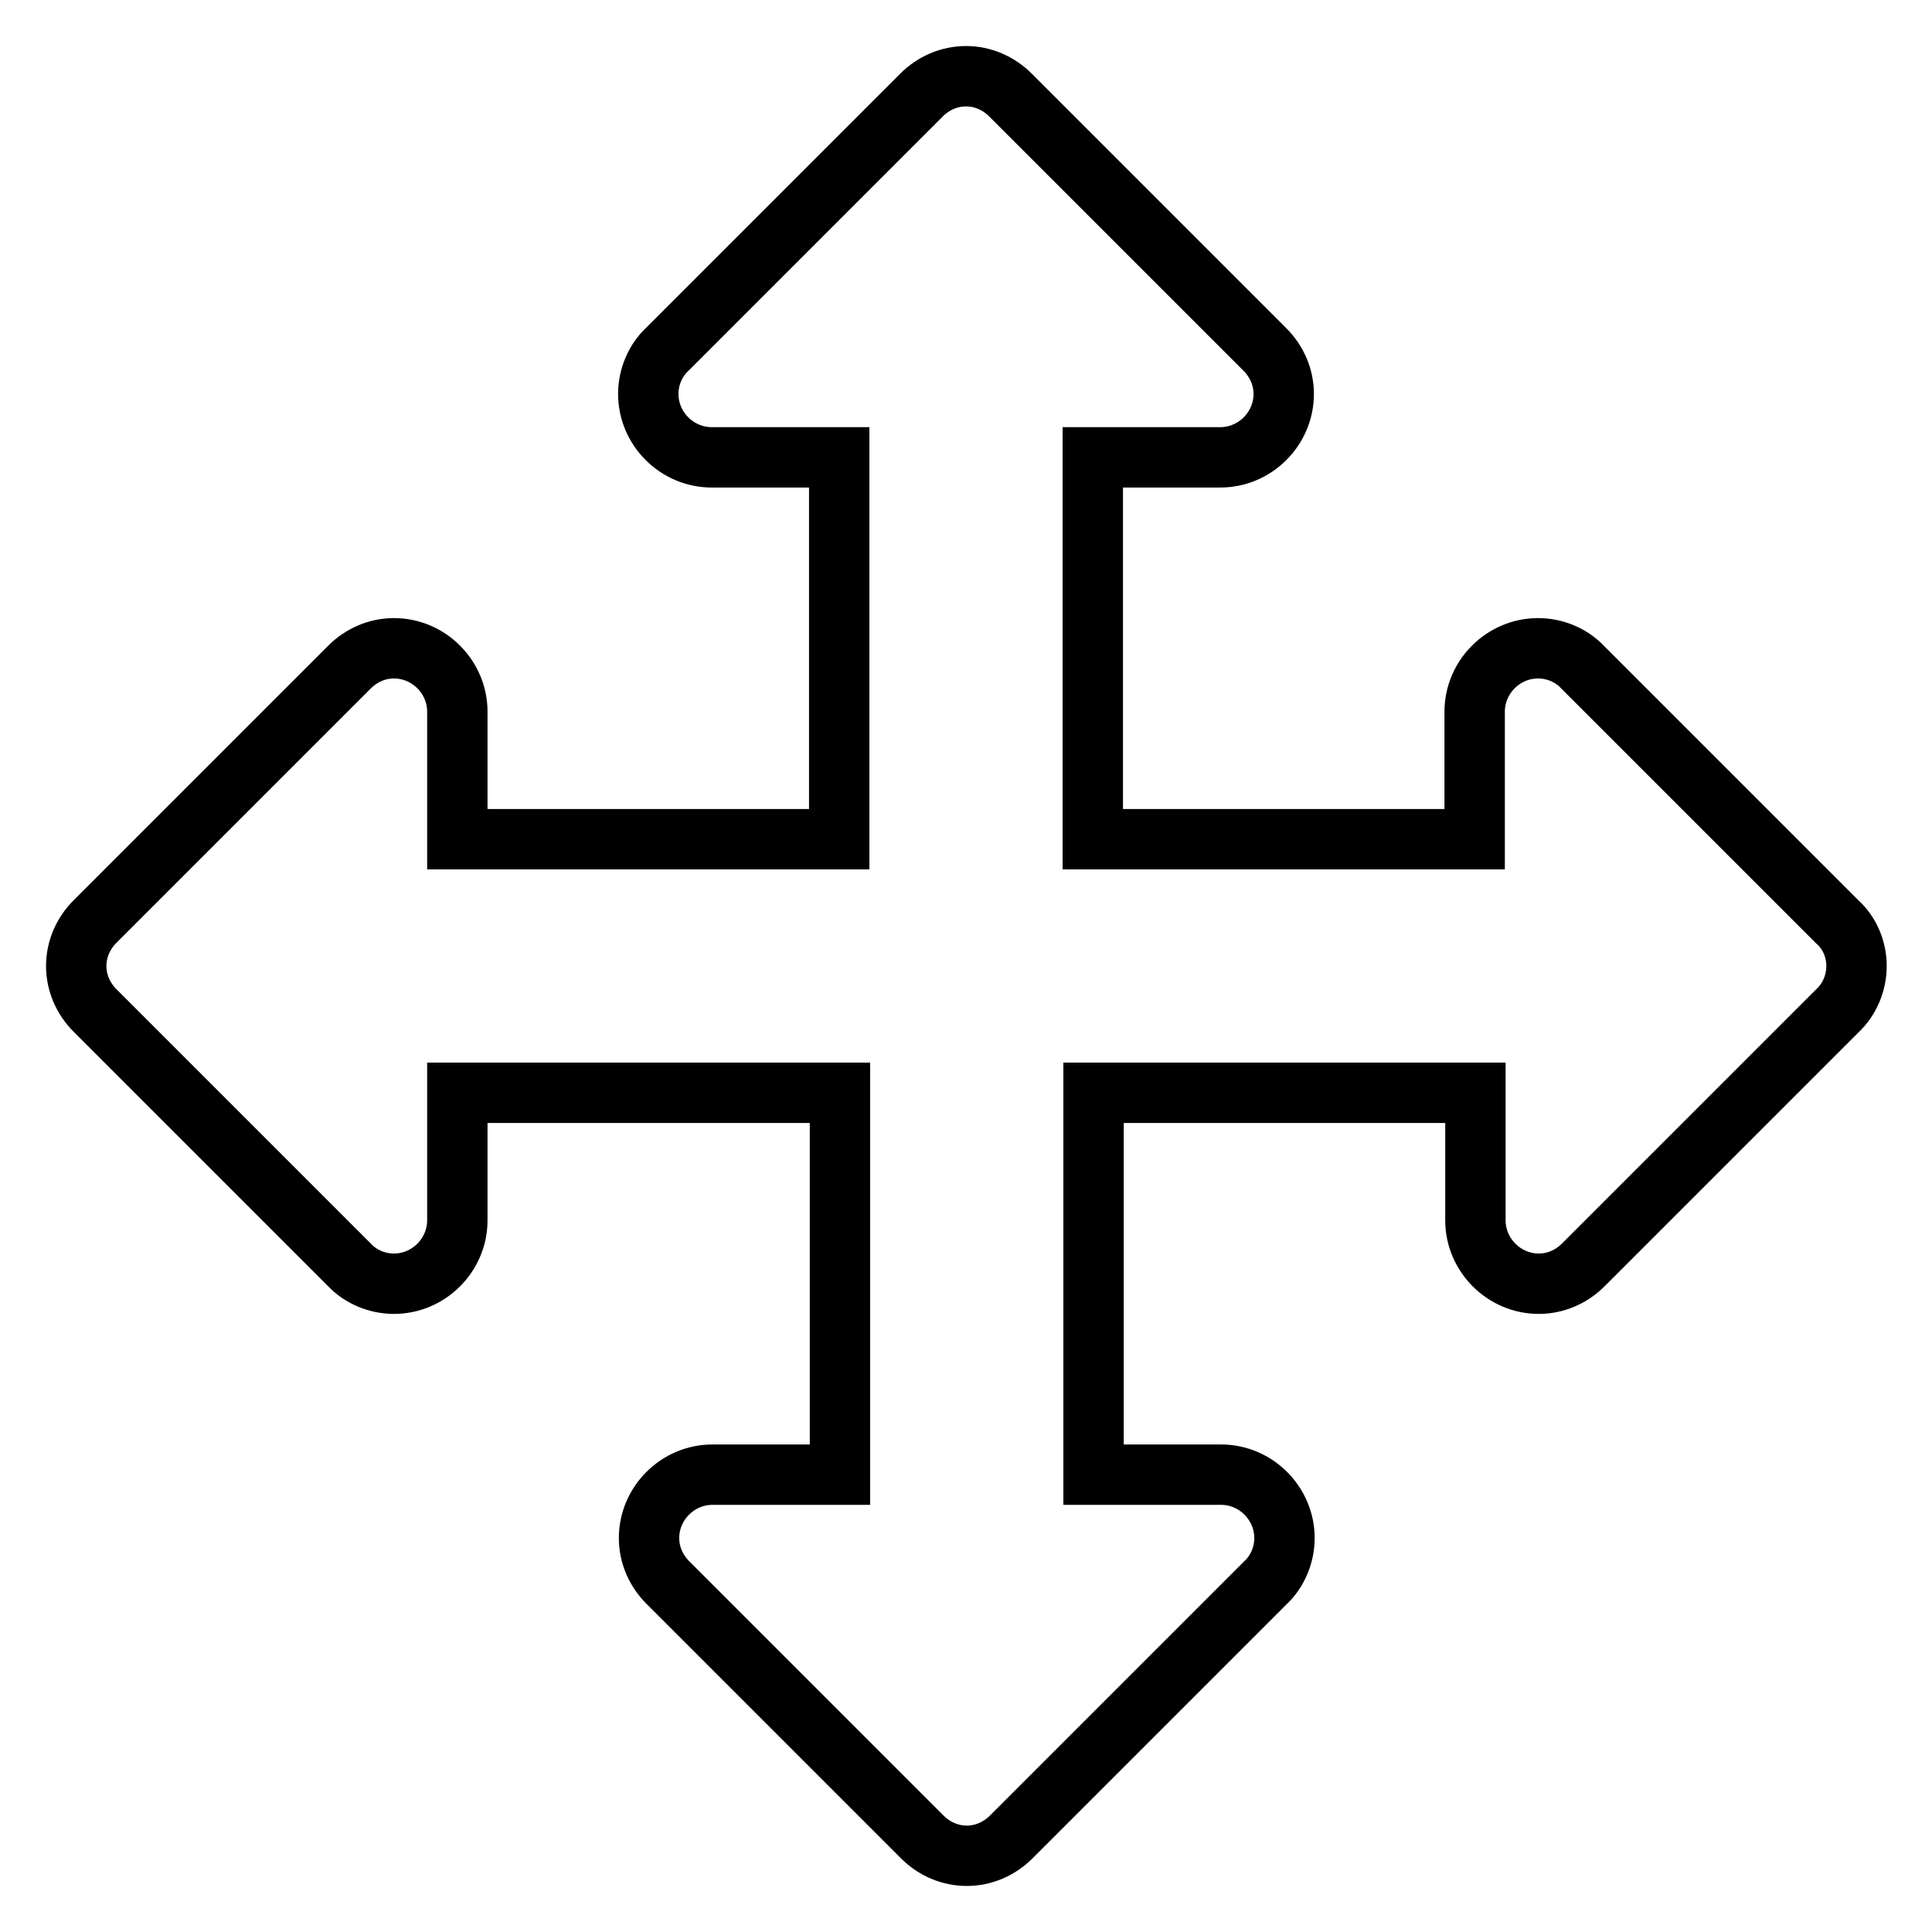
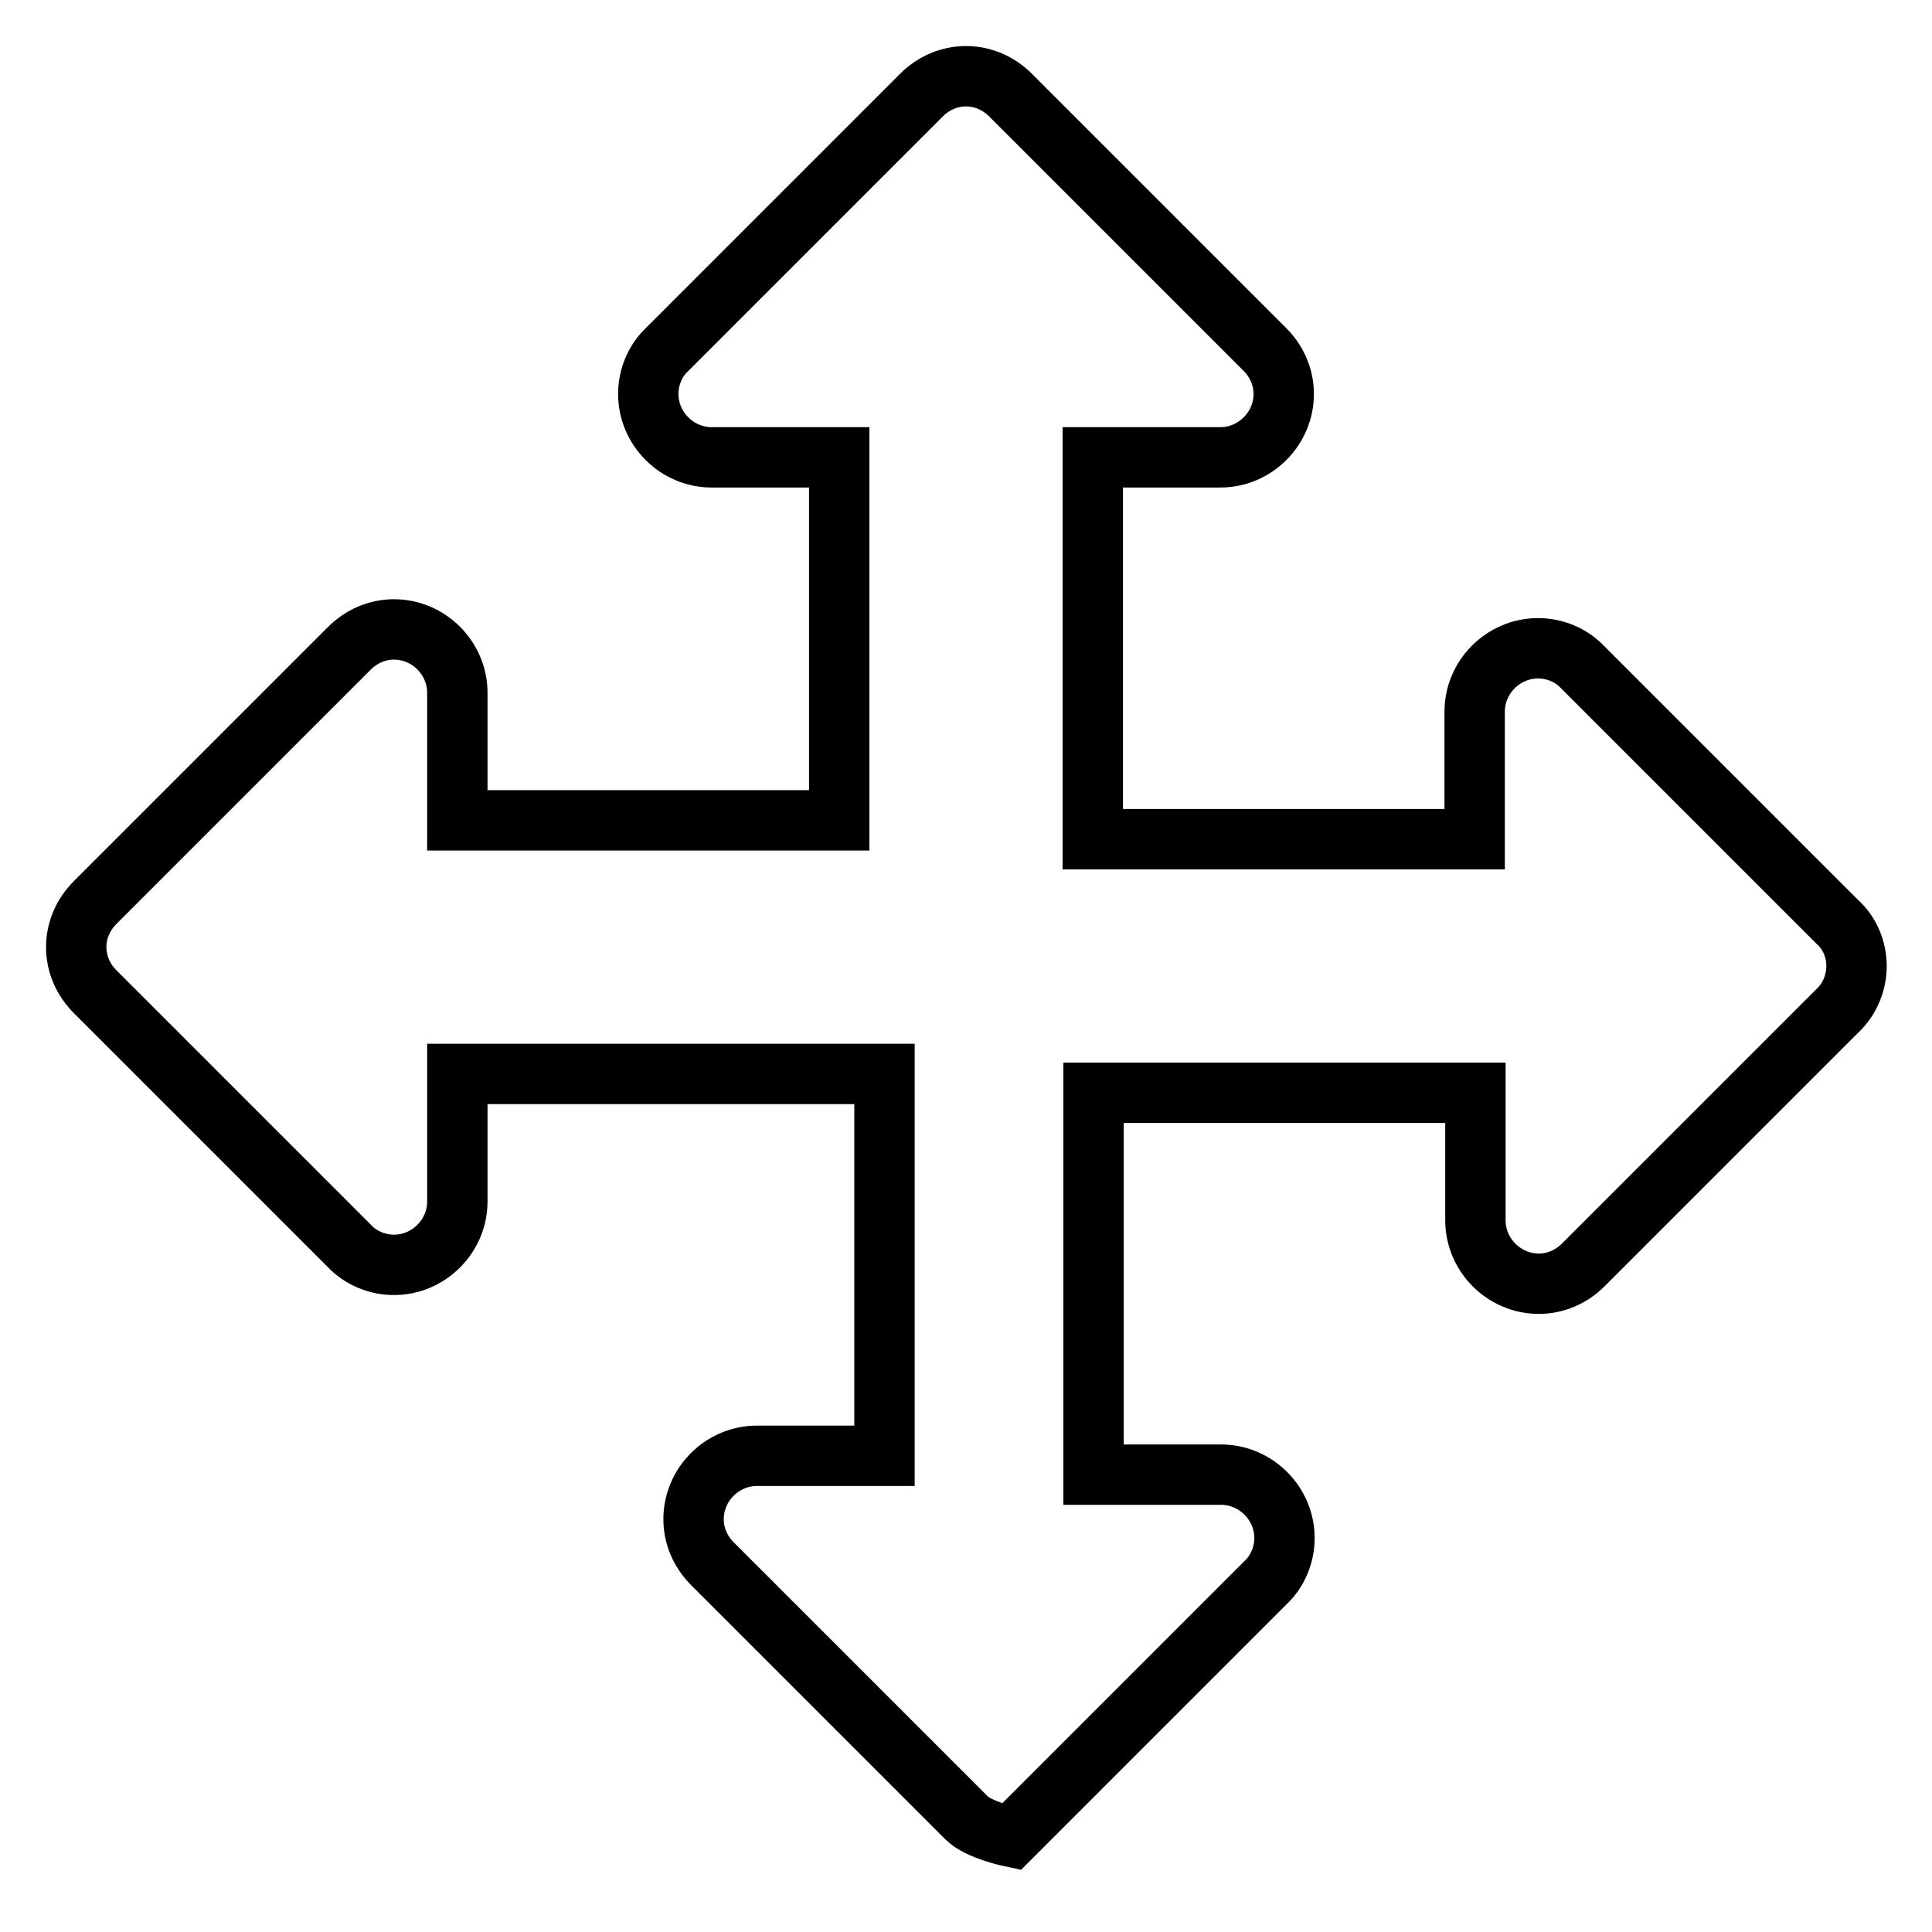
<svg xmlns="http://www.w3.org/2000/svg" version="1.1" x="0px" y="0px" viewBox="0 0 256 256" enable-background="new 0 0 256 256" xml:space="preserve">
  <g>
-     <path stroke-width="8" fill-opacity="0" stroke="#000000" d="M246,128c0,2.2-0.9,4.4-2.5,5.9l-33.7,33.7c-1.6,1.6-3.7,2.5-5.9,2.5c-4.6,0-8.4-3.8-8.4-8.4v-16.9h-50.6 v50.6h16.9c4.6,0,8.4,3.8,8.4,8.4c0,2.2-0.9,4.4-2.5,5.9l-33.7,33.7c-1.6,1.6-3.7,2.5-5.9,2.5s-4.3-0.9-5.9-2.5l-33.7-33.7 c-1.6-1.6-2.5-3.7-2.5-5.9c0-4.6,3.8-8.4,8.4-8.4h16.9v-50.6H60.6v16.9c0,4.6-3.8,8.4-8.4,8.4c-2.2,0-4.4-0.9-5.9-2.5l-33.7-33.7 c-1.6-1.6-2.5-3.7-2.5-5.9s0.9-4.3,2.5-5.9l33.7-33.7c1.6-1.6,3.7-2.5,5.9-2.5c4.6,0,8.4,3.8,8.4,8.4v16.9h50.6V60.6H94.3 c-4.6,0-8.4-3.8-8.4-8.4c0-2.2,0.9-4.4,2.5-5.9l33.7-33.7c1.6-1.6,3.7-2.5,5.9-2.5s4.3,0.9,5.9,2.5l33.7,33.7 c1.6,1.6,2.5,3.7,2.5,5.9c0,4.6-3.8,8.4-8.4,8.4h-16.9v50.6h50.6V94.3c0-4.6,3.8-8.4,8.4-8.4c2.2,0,4.4,0.9,5.9,2.5l33.7,33.7 C245.1,123.6,246,125.8,246,128z" />
+     <path stroke-width="8" fill-opacity="0" stroke="#000000" d="M246,128c0,2.2-0.9,4.4-2.5,5.9l-33.7,33.7c-1.6,1.6-3.7,2.5-5.9,2.5c-4.6,0-8.4-3.8-8.4-8.4v-16.9h-50.6 v50.6h16.9c4.6,0,8.4,3.8,8.4,8.4c0,2.2-0.9,4.4-2.5,5.9l-33.7,33.7s-4.3-0.9-5.9-2.5l-33.7-33.7 c-1.6-1.6-2.5-3.7-2.5-5.9c0-4.6,3.8-8.4,8.4-8.4h16.9v-50.6H60.6v16.9c0,4.6-3.8,8.4-8.4,8.4c-2.2,0-4.4-0.9-5.9-2.5l-33.7-33.7 c-1.6-1.6-2.5-3.7-2.5-5.9s0.9-4.3,2.5-5.9l33.7-33.7c1.6-1.6,3.7-2.5,5.9-2.5c4.6,0,8.4,3.8,8.4,8.4v16.9h50.6V60.6H94.3 c-4.6,0-8.4-3.8-8.4-8.4c0-2.2,0.9-4.4,2.5-5.9l33.7-33.7c1.6-1.6,3.7-2.5,5.9-2.5s4.3,0.9,5.9,2.5l33.7,33.7 c1.6,1.6,2.5,3.7,2.5,5.9c0,4.6-3.8,8.4-8.4,8.4h-16.9v50.6h50.6V94.3c0-4.6,3.8-8.4,8.4-8.4c2.2,0,4.4,0.9,5.9,2.5l33.7,33.7 C245.1,123.6,246,125.8,246,128z" />
  </g>
</svg>